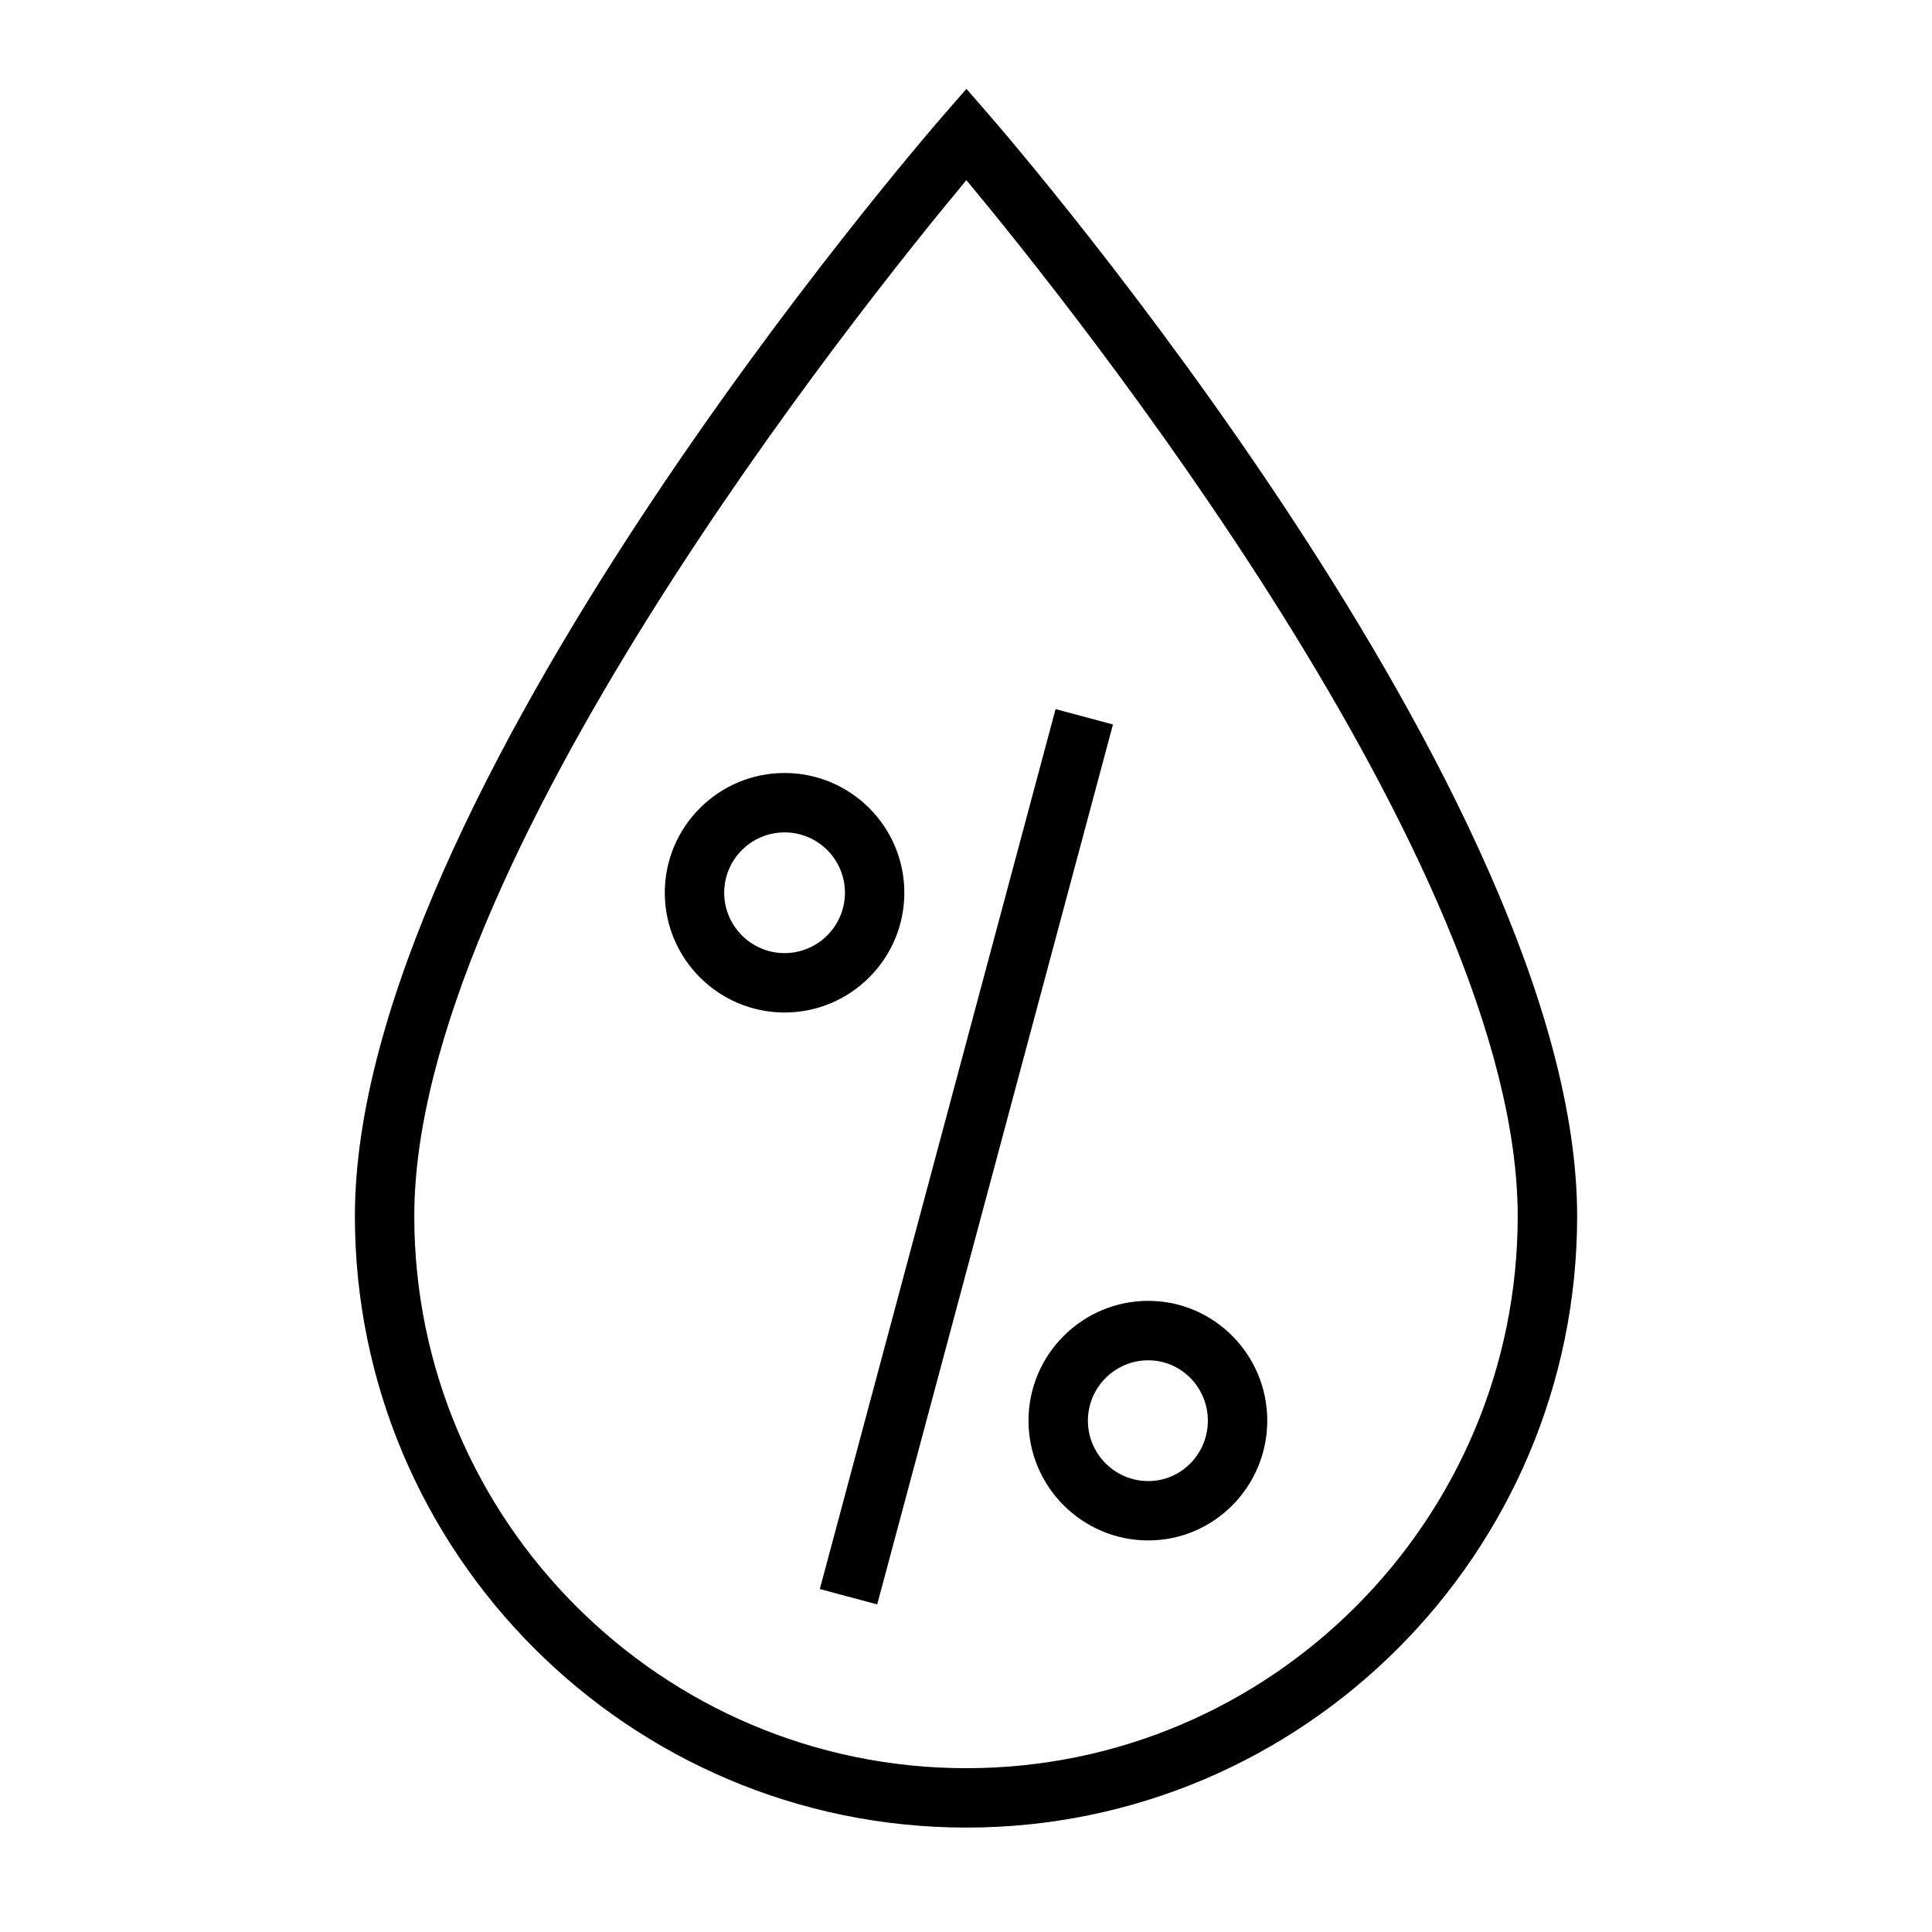
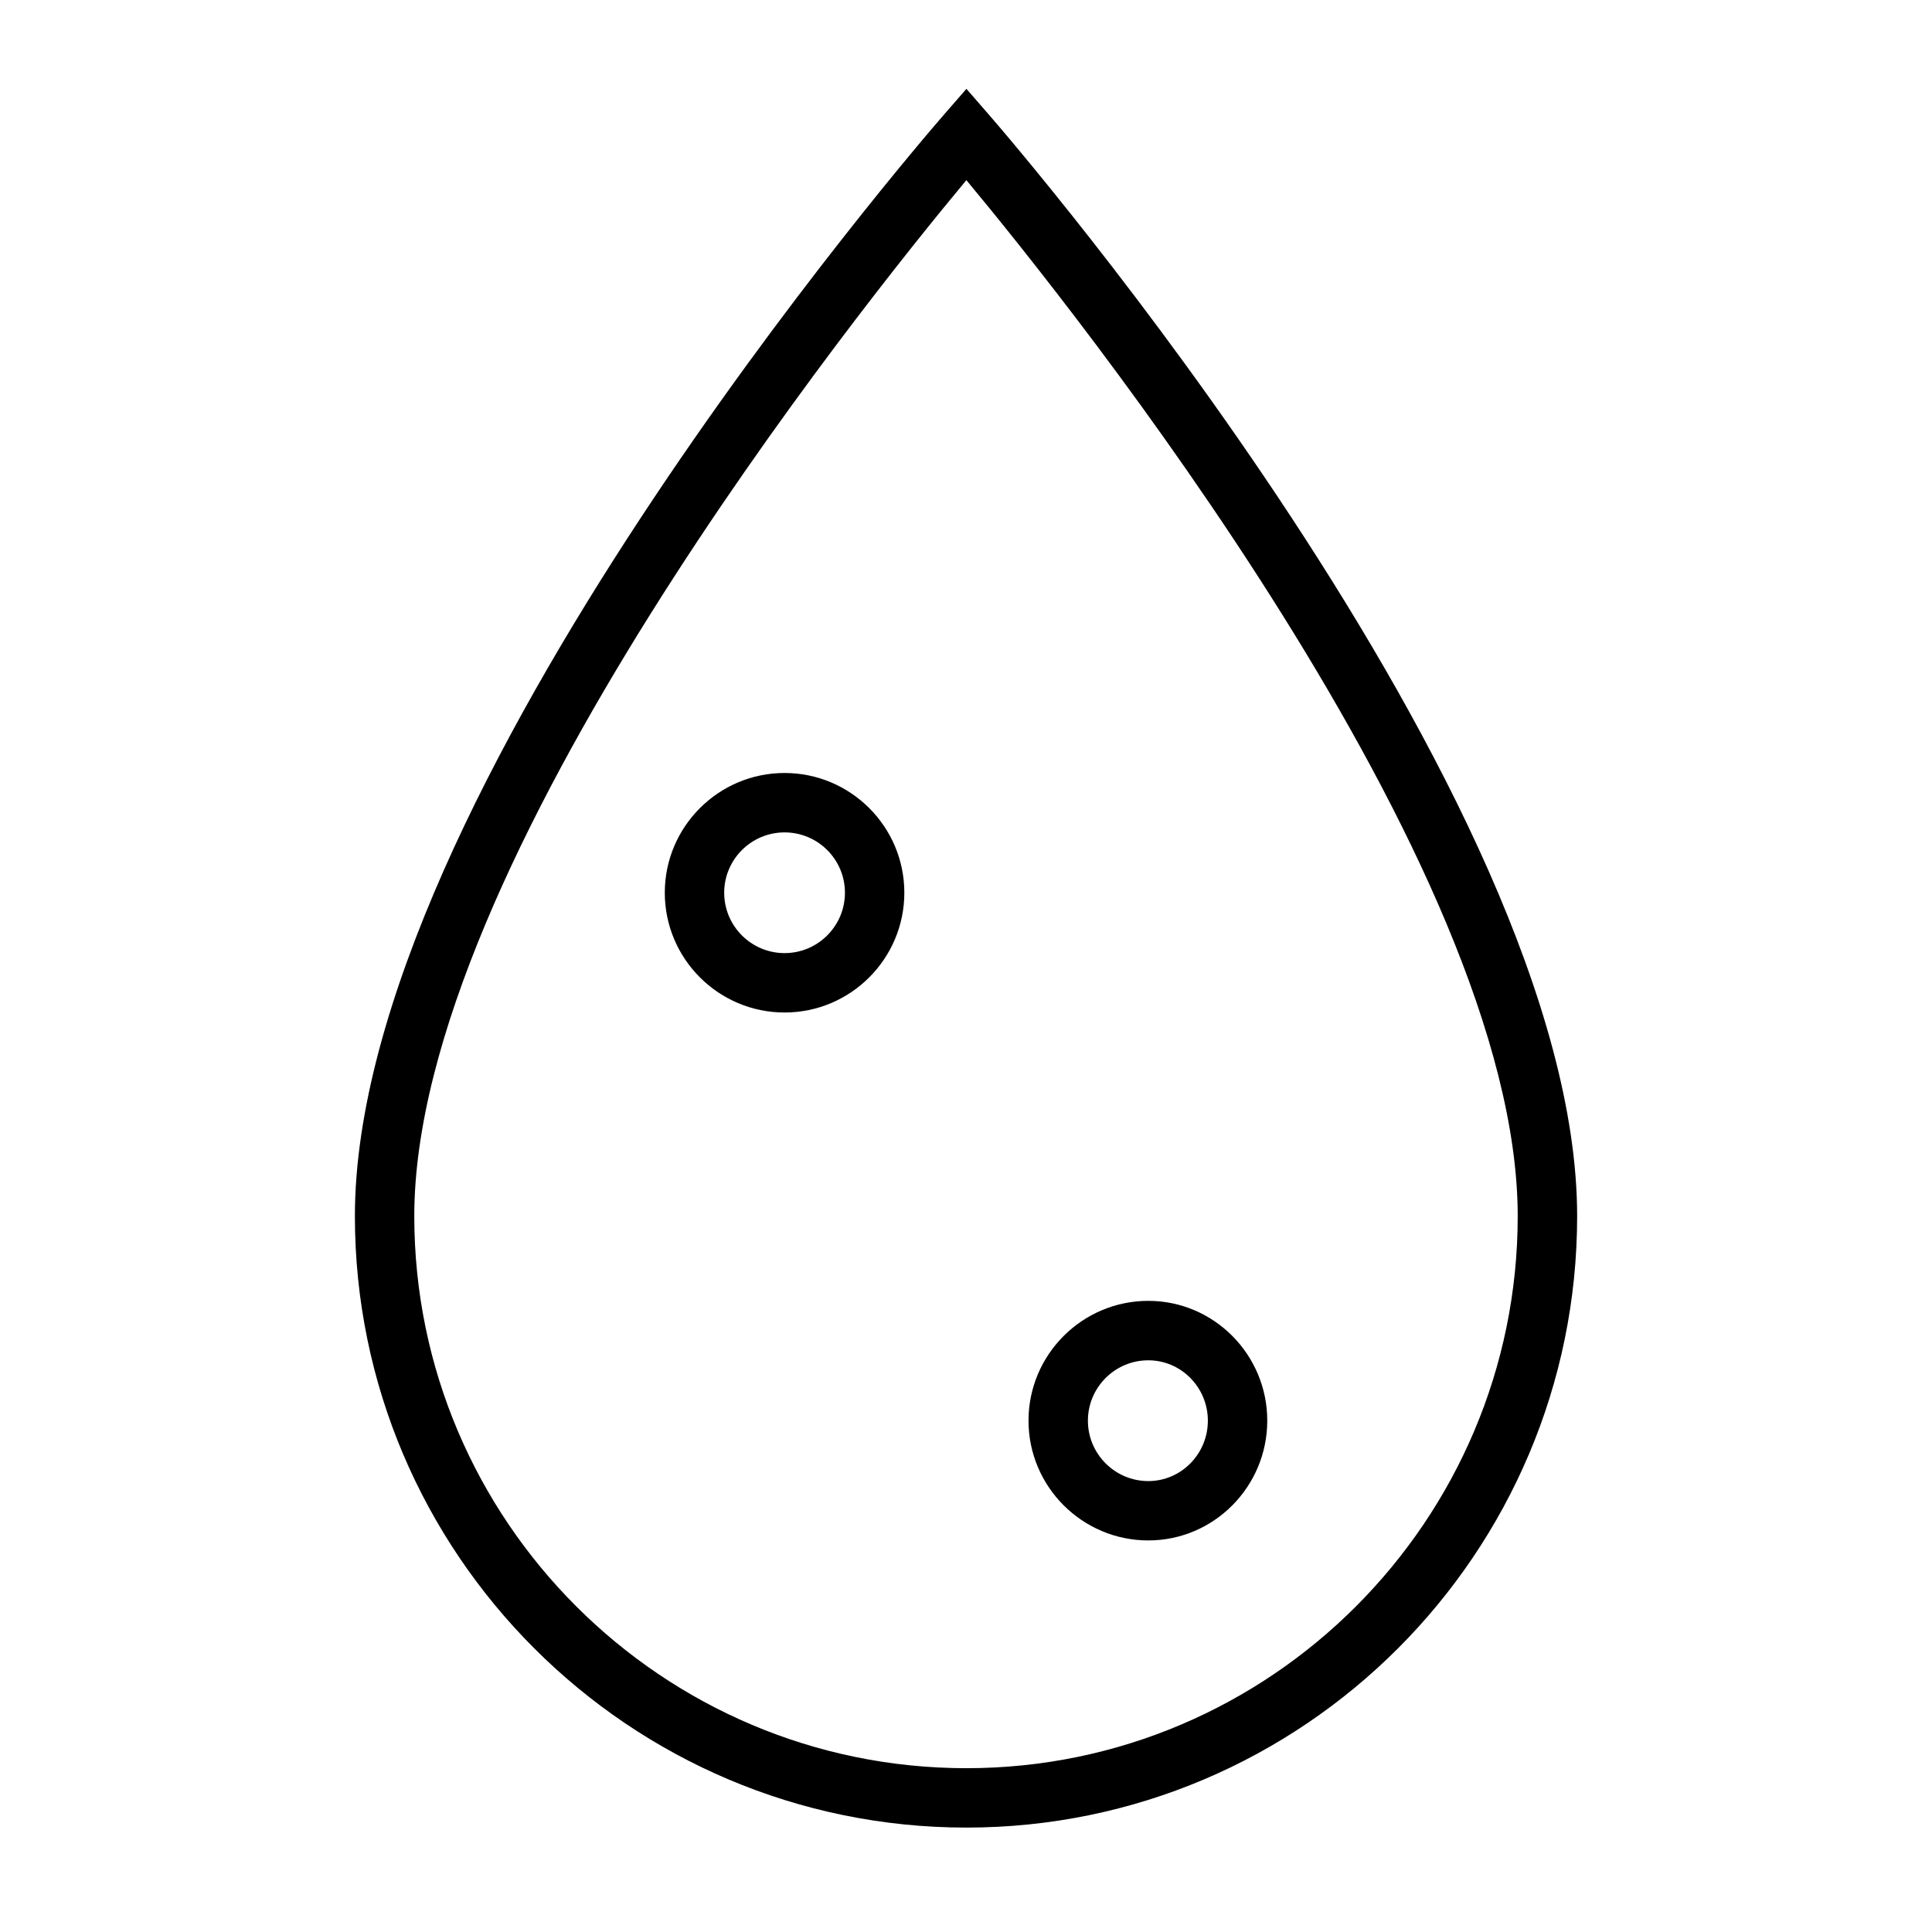
<svg xmlns="http://www.w3.org/2000/svg" fill="#000000" width="800px" height="800px" version="1.1" viewBox="144 144 512 512">
  <g>
    <path d="m406.05 174.37-5.934-6.824-5.945 6.824c-6.375 7.328-156.12 180.68-156.12 291.91 0 89.363 72.699 162.05 162.06 162.05 89.246 0 161.85-72.691 161.85-162.05-0.008-111.22-149.54-284.58-155.91-291.91zm-5.941 438.22c-80.68 0-146.32-65.637-146.32-146.31 0-93.293 118.19-240.78 146.31-274.54 28.094 33.77 146.11 181.22 146.11 274.54 0 80.672-65.543 146.31-146.1 146.31z" />
-     <path d="m361.26 565.11 62.48-233.19 15.207 4.074-62.48 233.19z" />
    <path d="m383.66 380.58c0-17.5-14.242-31.73-31.738-31.73-17.508 0-31.746 14.242-31.746 31.73 0 17.508 14.242 31.746 31.746 31.746 17.496 0 31.738-14.238 31.738-31.746zm-31.738 16.004c-8.824 0-16.004-7.18-16.004-16.004 0-8.816 7.18-15.988 16.004-15.988s15.996 7.172 15.996 15.988c0 8.824-7.18 16.004-15.996 16.004z" />
-     <path d="m448.31 488.74c-17.508 0-31.746 14.25-31.746 31.746 0 17.5 14.25 31.746 31.746 31.746 17.383 0 31.527-14.25 31.527-31.746s-14.145-31.746-31.527-31.746zm0 47.762c-8.824 0-16.004-7.18-16.004-16.004 0-8.824 7.18-16.004 16.004-16.004 8.699 0 15.785 7.18 15.785 16.004 0 8.824-7.086 16.004-15.785 16.004z" />
+     <path d="m448.31 488.74c-17.508 0-31.746 14.25-31.746 31.746 0 17.5 14.25 31.746 31.746 31.746 17.383 0 31.527-14.25 31.527-31.746s-14.145-31.746-31.527-31.746zm0 47.762c-8.824 0-16.004-7.18-16.004-16.004 0-8.824 7.18-16.004 16.004-16.004 8.699 0 15.785 7.18 15.785 16.004 0 8.824-7.086 16.004-15.785 16.004" />
  </g>
</svg>